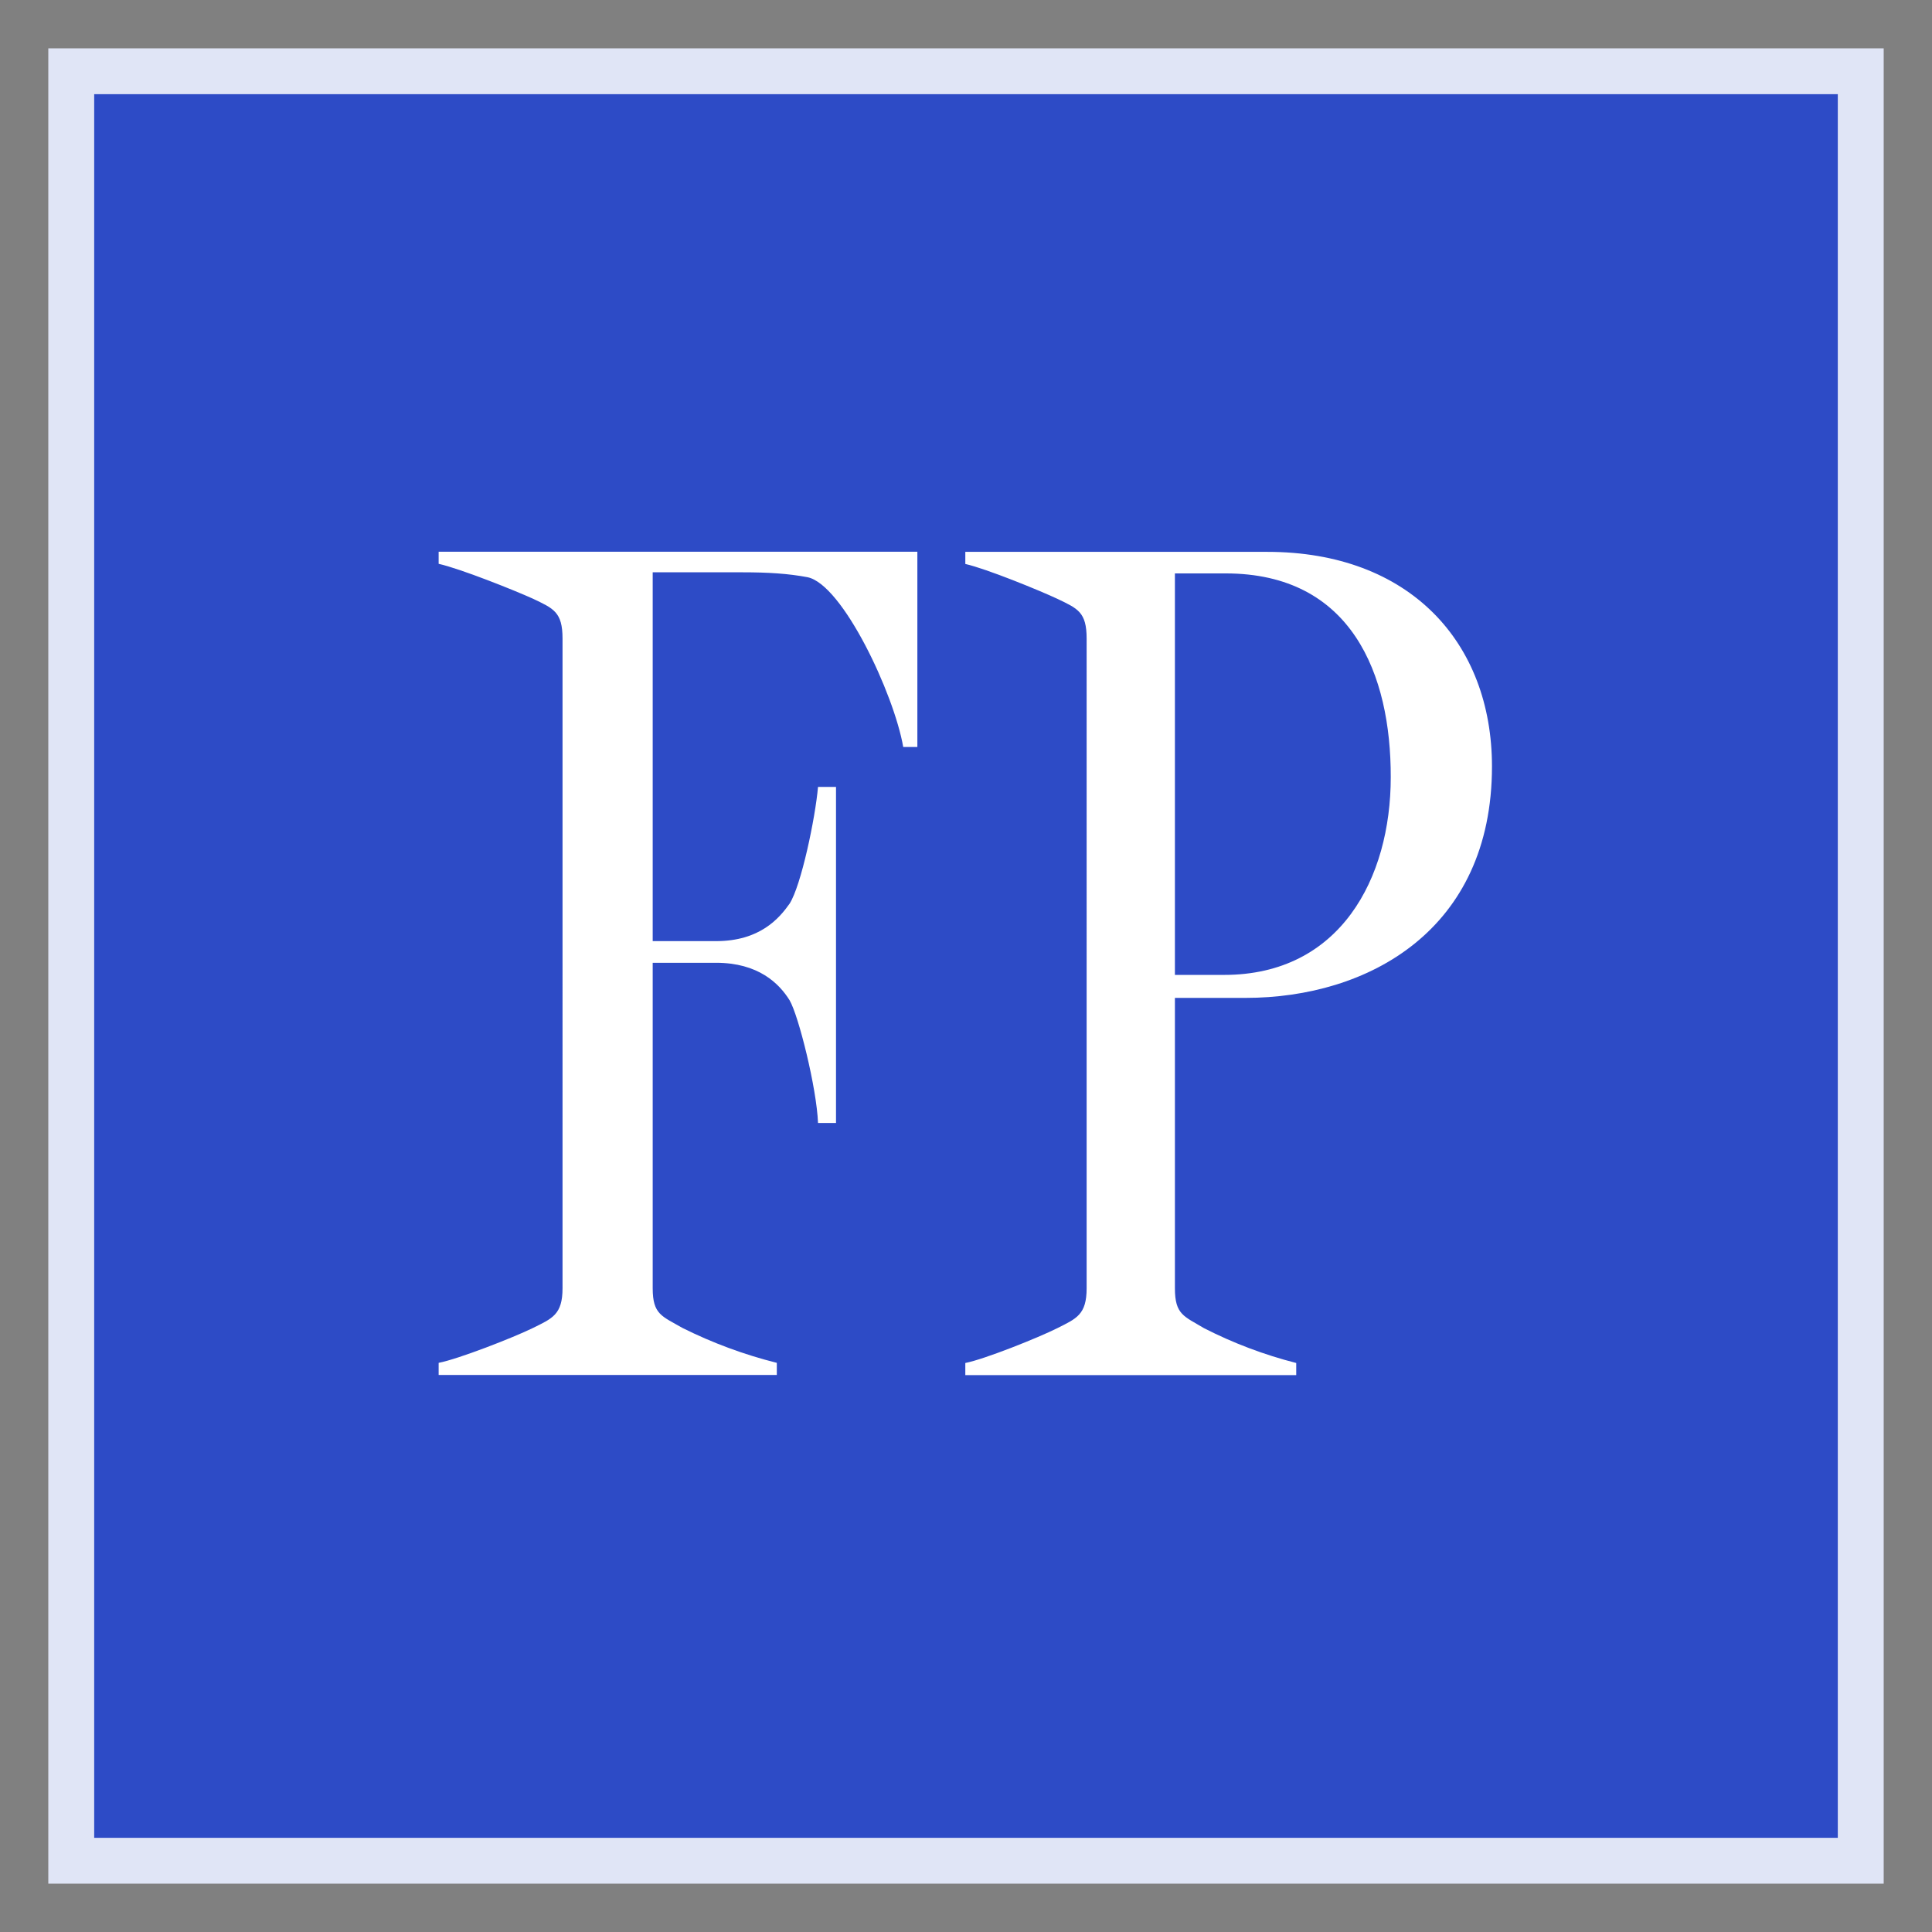
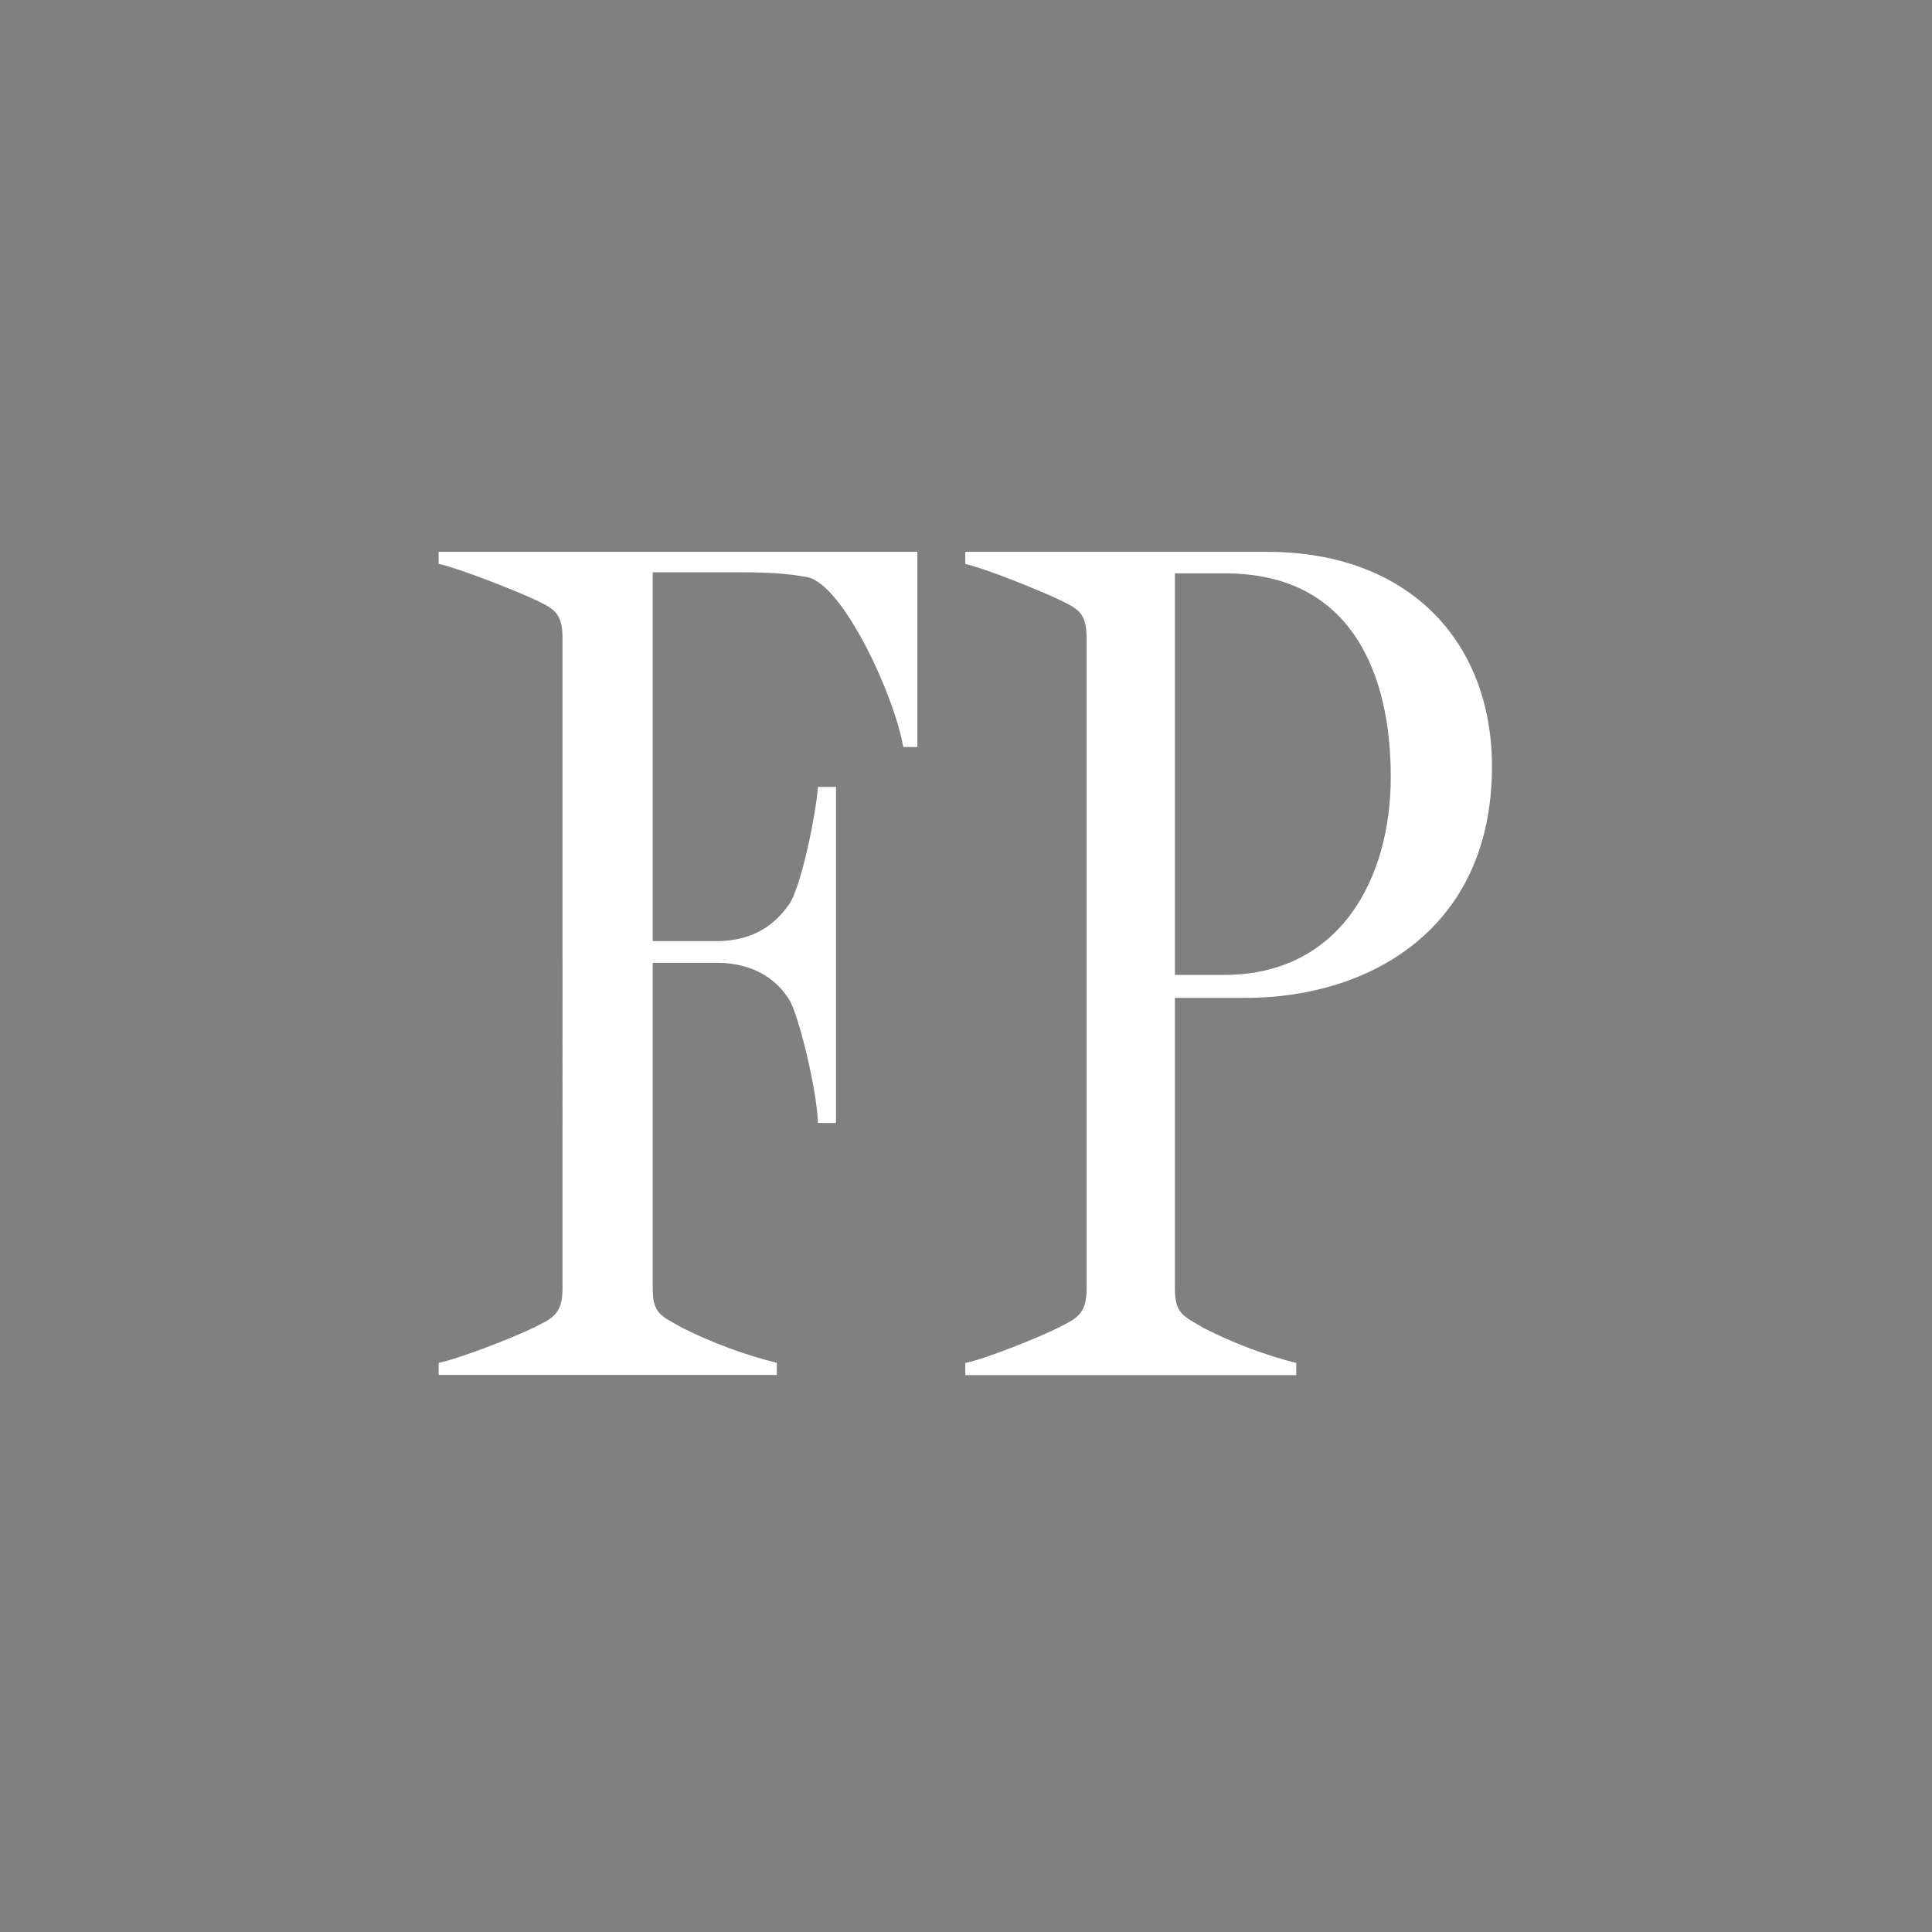
<svg xmlns="http://www.w3.org/2000/svg" version="1.1" id="Layer_1" x="0px" y="0px" width="520px" height="520px" viewBox="0 0 520 520" enable-background="new 0 0 520 520" xml:space="preserve">
  <rect x="0" y="0" width="520" height="520" fill="#808080" stroke="none" />
  <g>
-     <path fill="#2D4BC6" stroke="#E0E5F6" stroke-width="12.35" d="M500.823,19.177H19.177v481.646h481.646V19.177z" />
    <path fill="#FFFFFF" d="M246.909,148.505v52.549h-3.804c-2.47-14.252-16.302-43.743-25.75-45.695   c-5.212-0.988-10.744-1.321-17.352-1.321h-24.329v99.268h17.043c11.831,0,17.043-6.175,19.797-10.078   c3.125-4.866,6.916-23.02,7.657-31.43h4.841v90.451h-4.841c-0.37-9.386-5.212-28.849-7.657-33.036   c-2.816-4.52-8.398-10.078-19.797-10.078h-17.043v87.585c0,7.101,2.47,7.496,8.027,10.707c8.095,4.039,16.604,7.186,25.379,9.386   v3.26h-91.019v-3.26c5.212-0.988,20.167-6.817,25.379-9.386s7.966-3.606,7.966-10.707V171.847c0-7.163-2.47-8.077-7.966-10.707   c-4.903-2.223-19.513-8.077-25.379-9.386v-3.26L246.909,148.505z M401.567,206.278c0,44.089-33.369,62.305-66.319,62.305h-19.019   v78.175c0,7.101,2.47,7.496,7.805,10.707c7.907,4.044,16.242,7.192,24.848,9.386v3.26h-89.067v-3.26   c5.1-0.988,19.686-6.817,24.786-9.386c5.1-2.569,7.867-3.606,7.867-10.707V171.884c0-7.163-2.396-8.077-7.867-10.707   c-4.742-2.223-19.019-8.077-24.786-9.386v-3.26h81.262c38.285,0,60.49,24.329,60.49,57.797V206.278z M329.851,154.334h-13.622   v108.061h13.264c31.208,0,44.83-25.997,44.83-53.203c0.062-27.602-10.448-54.858-44.46-54.858H329.851z" />
  </g>
</svg>